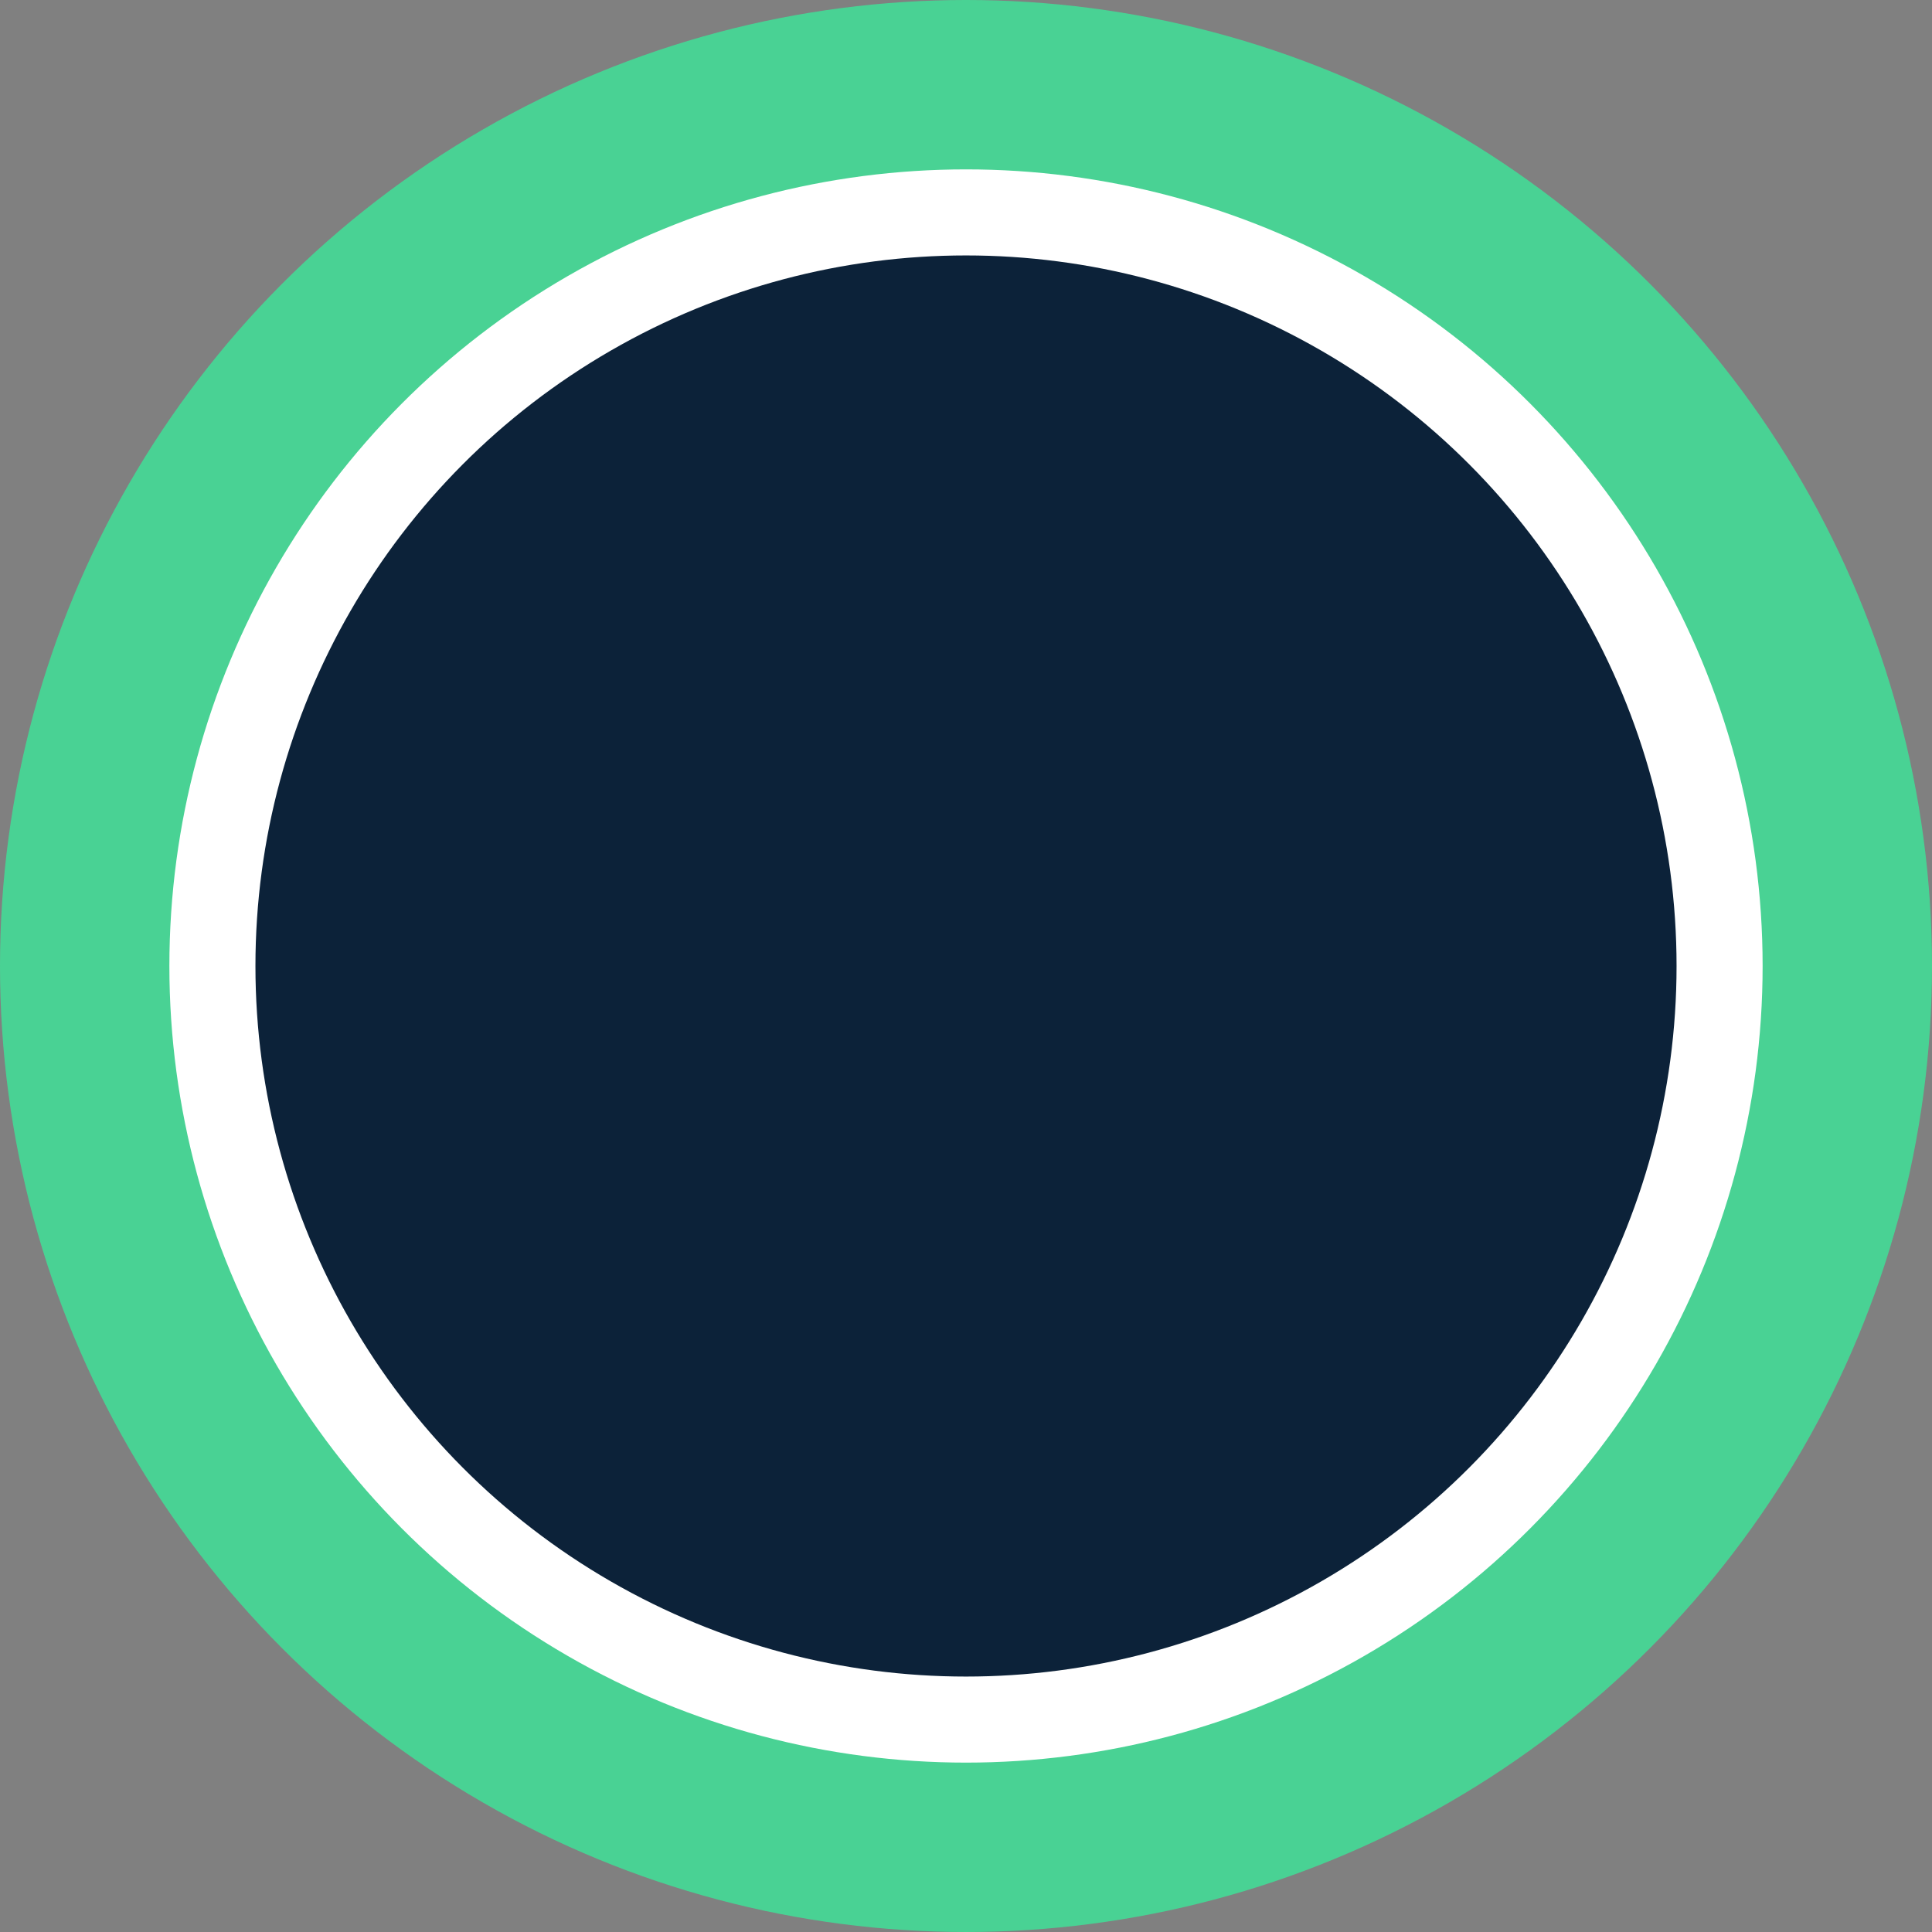
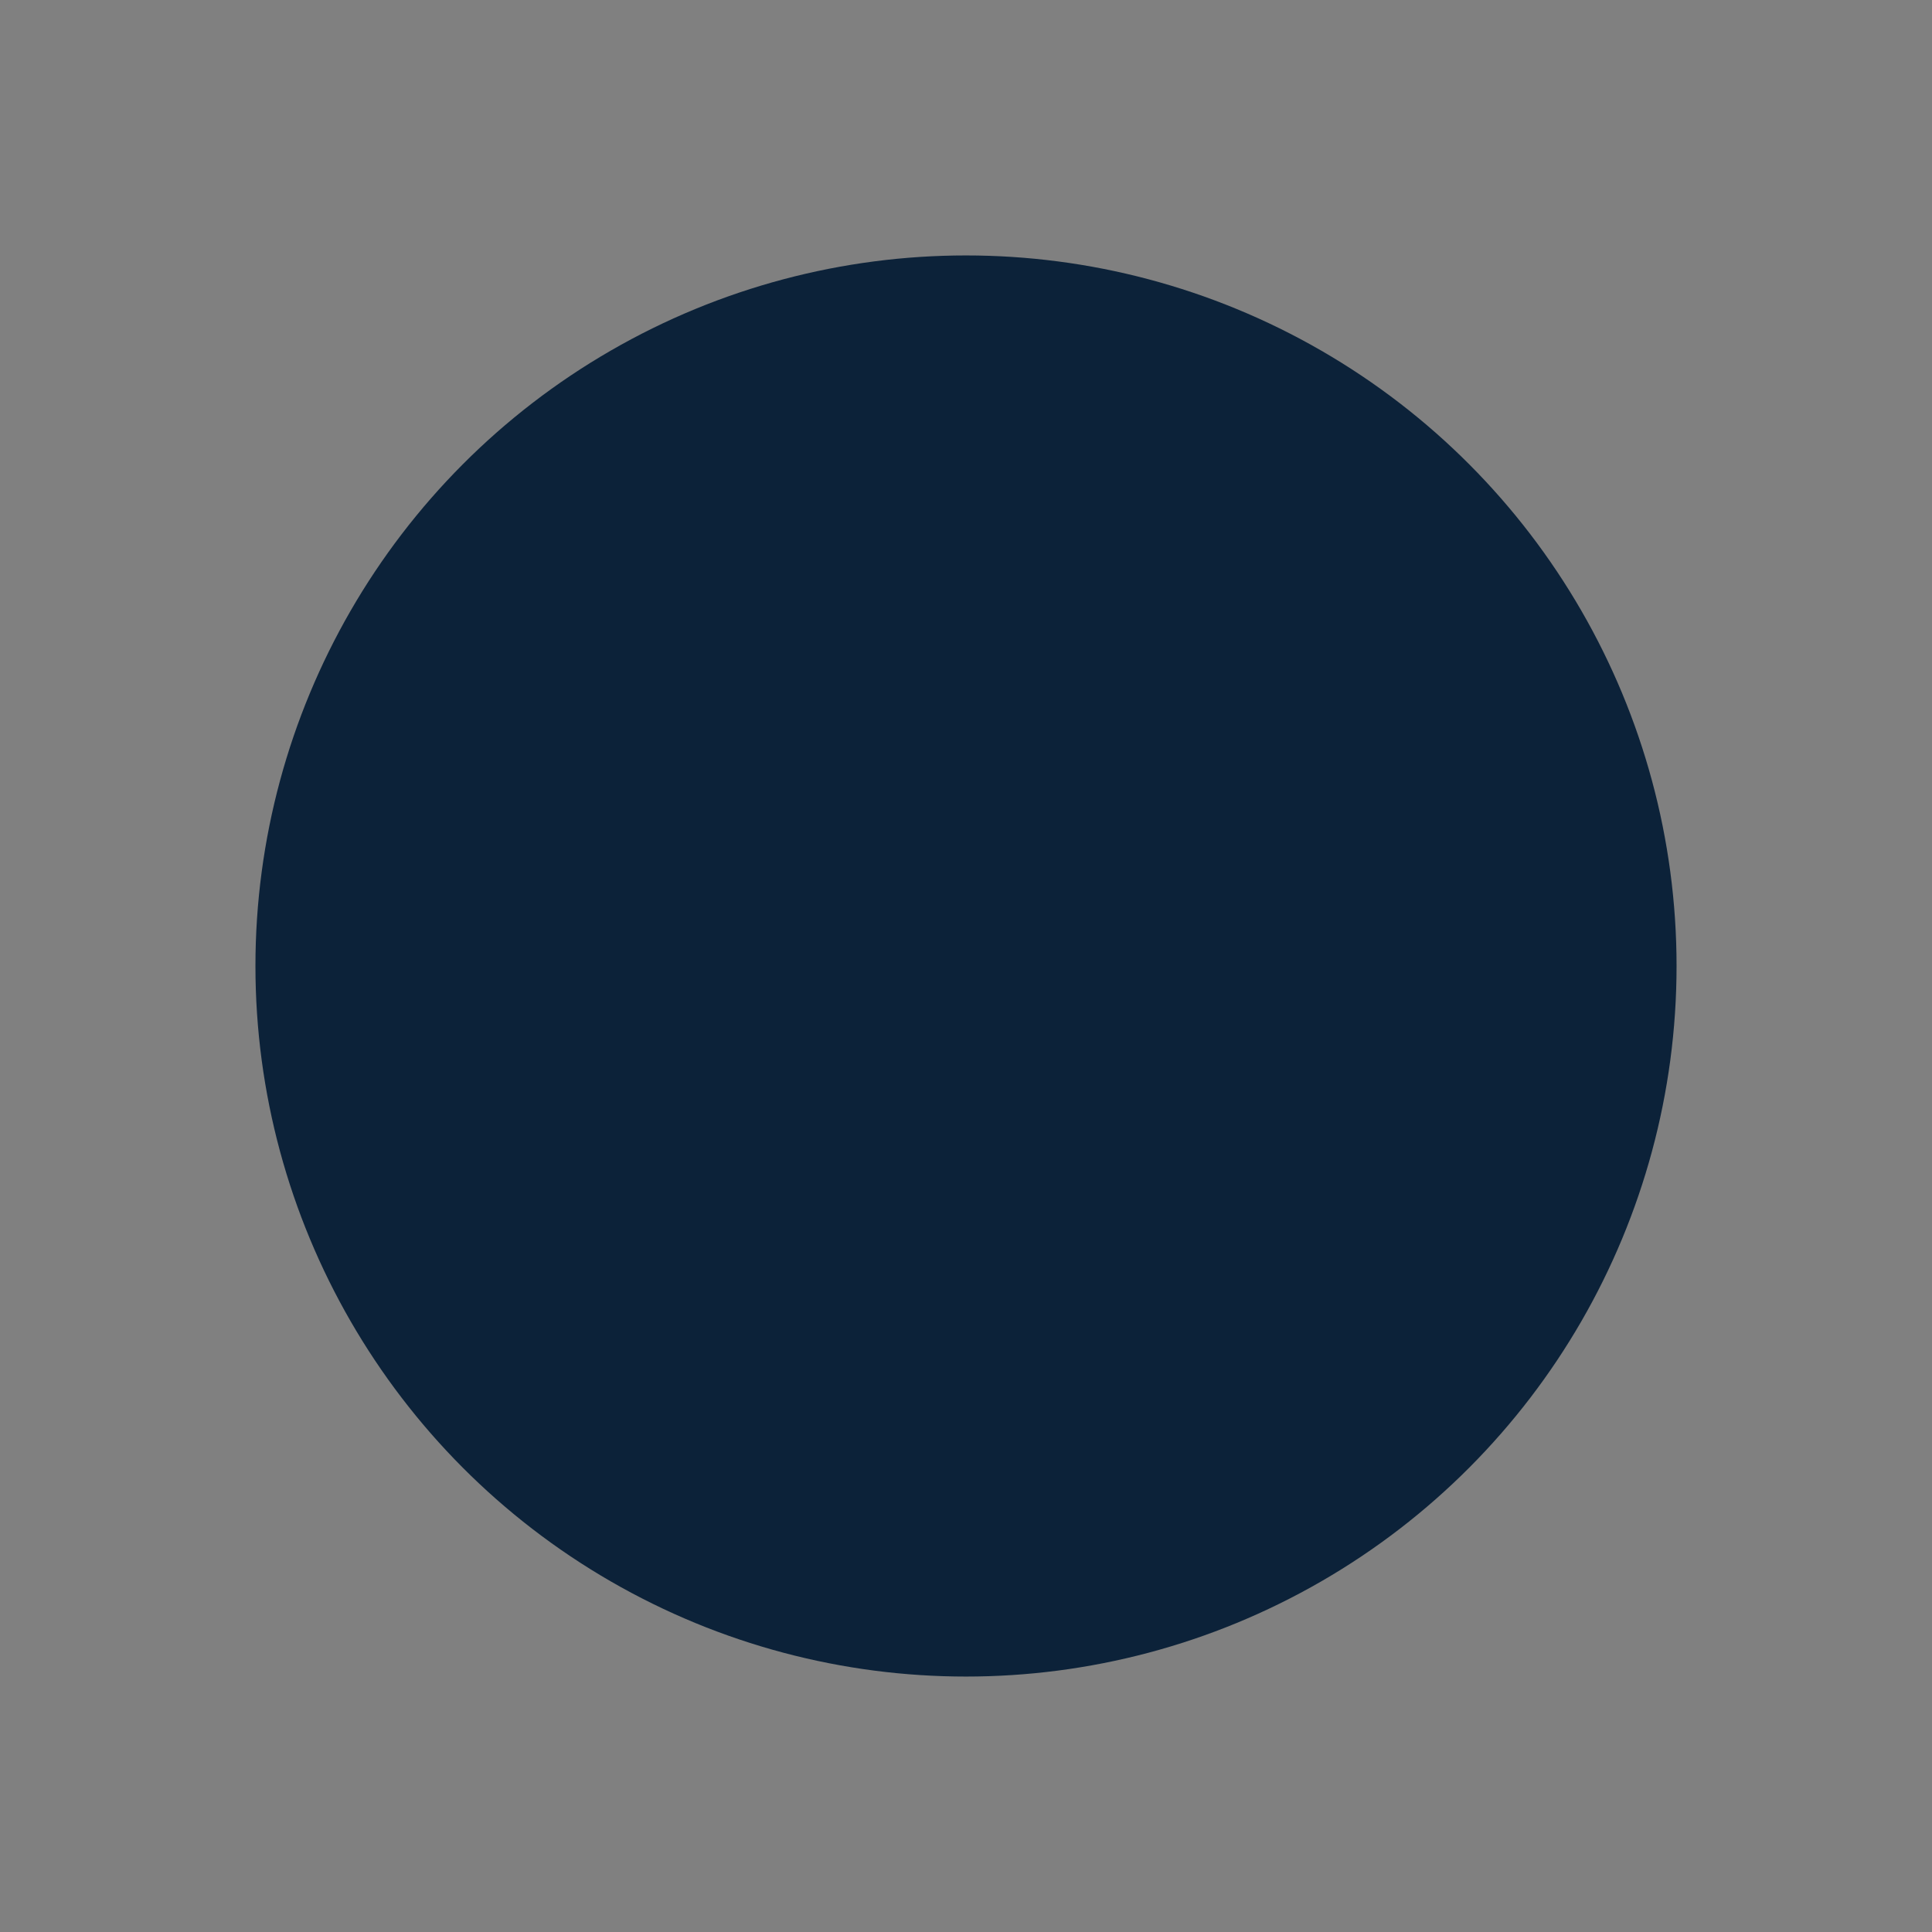
<svg xmlns="http://www.w3.org/2000/svg" xmlns:ns1="http://www.inkscape.org/namespaces/inkscape" xmlns:ns2="http://sodipodi.sourceforge.net/DTD/sodipodi-0.dtd" width="536.283mm" height="536.283mm" viewBox="0 0 536.283 536.283" version="1.1" id="svg49610" ns1:export-filename="bitmap.png" ns1:export-xdpi="23.68153" ns1:export-ydpi="23.68153" ns1:version="1.2.1 (1:1.2.1+202210291243+9c6d41e410)" ns2:docname="logo.svg">
  <rect x="0" y="0" width="536.283" height="536.283" fill="#808080" stroke="none" />
  <ns2:namedview id="namedview49612" pagecolor="#ffffff" bordercolor="#000000" borderopacity="0.25" ns1:showpageshadow="2" ns1:pageopacity="0.0" ns1:pagecheckerboard="0" ns1:deskcolor="#d1d1d1" ns1:document-units="mm" showgrid="false" ns1:zoom="0.13385974" ns1:cx="1830.274" ns1:cy="1180.34" ns1:window-width="1920" ns1:window-height="1027" ns1:window-x="0" ns1:window-y="27" ns1:window-maximized="1" ns1:current-layer="layer1" />
  <defs id="defs49607" />
  <g ns1:label="Layer 1" ns1:groupmode="layer" id="layer1" transform="translate(-284.754,-288.404)">
-     <circle style="fill:#49d294;fill-opacity:1;stroke:none;stroke-width:13.64;stroke-miterlimit:4;stroke-dasharray:none;stroke-opacity:1" id="path47085-9" cx="552.895" cy="556.545" r="268.141" />
-     <circle style="fill:#ffffff;fill-opacity:1;stroke:none;stroke-width:11.248;stroke-miterlimit:4;stroke-dasharray:none;stroke-opacity:1" id="path47085-1-6" cx="552.895" cy="556.545" r="221.126" />
    <circle style="fill:#0c2239;fill-opacity:1;stroke:none;stroke-width:10.033;stroke-miterlimit:4;stroke-dasharray:none;stroke-opacity:1" id="path47085-0-9" cx="552.895" cy="556.545" r="197.237" />
  </g>
</svg>